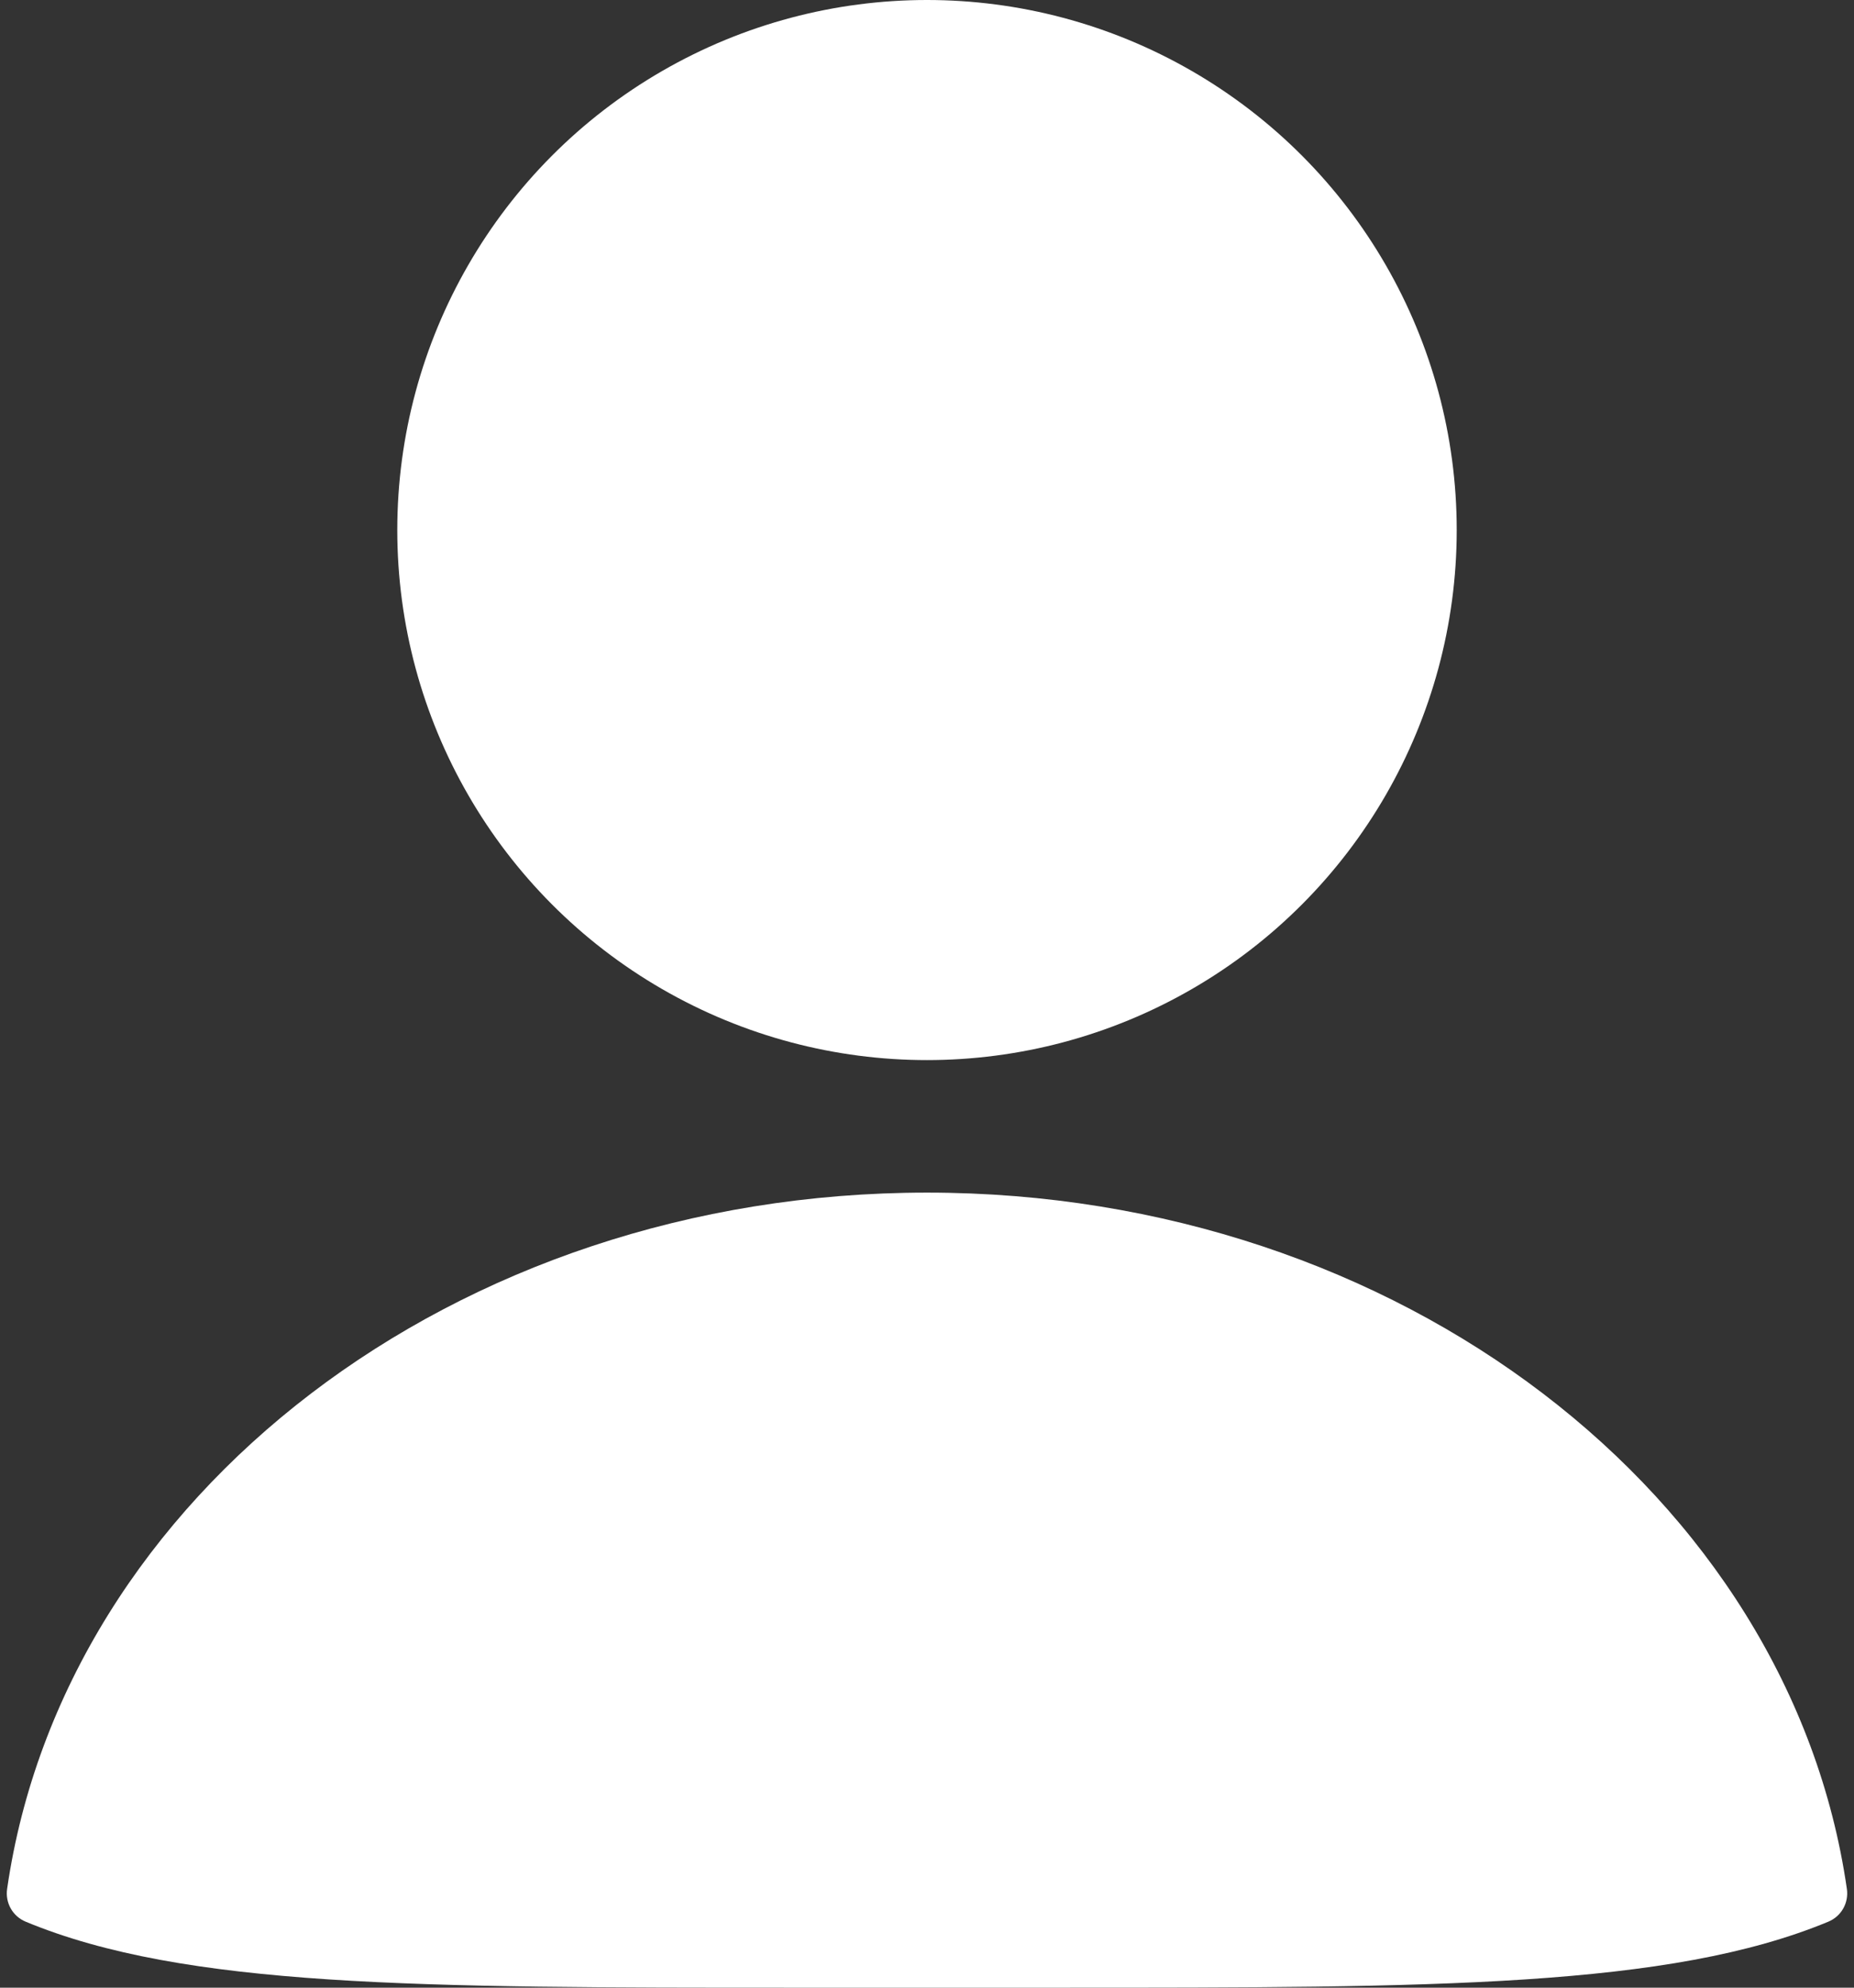
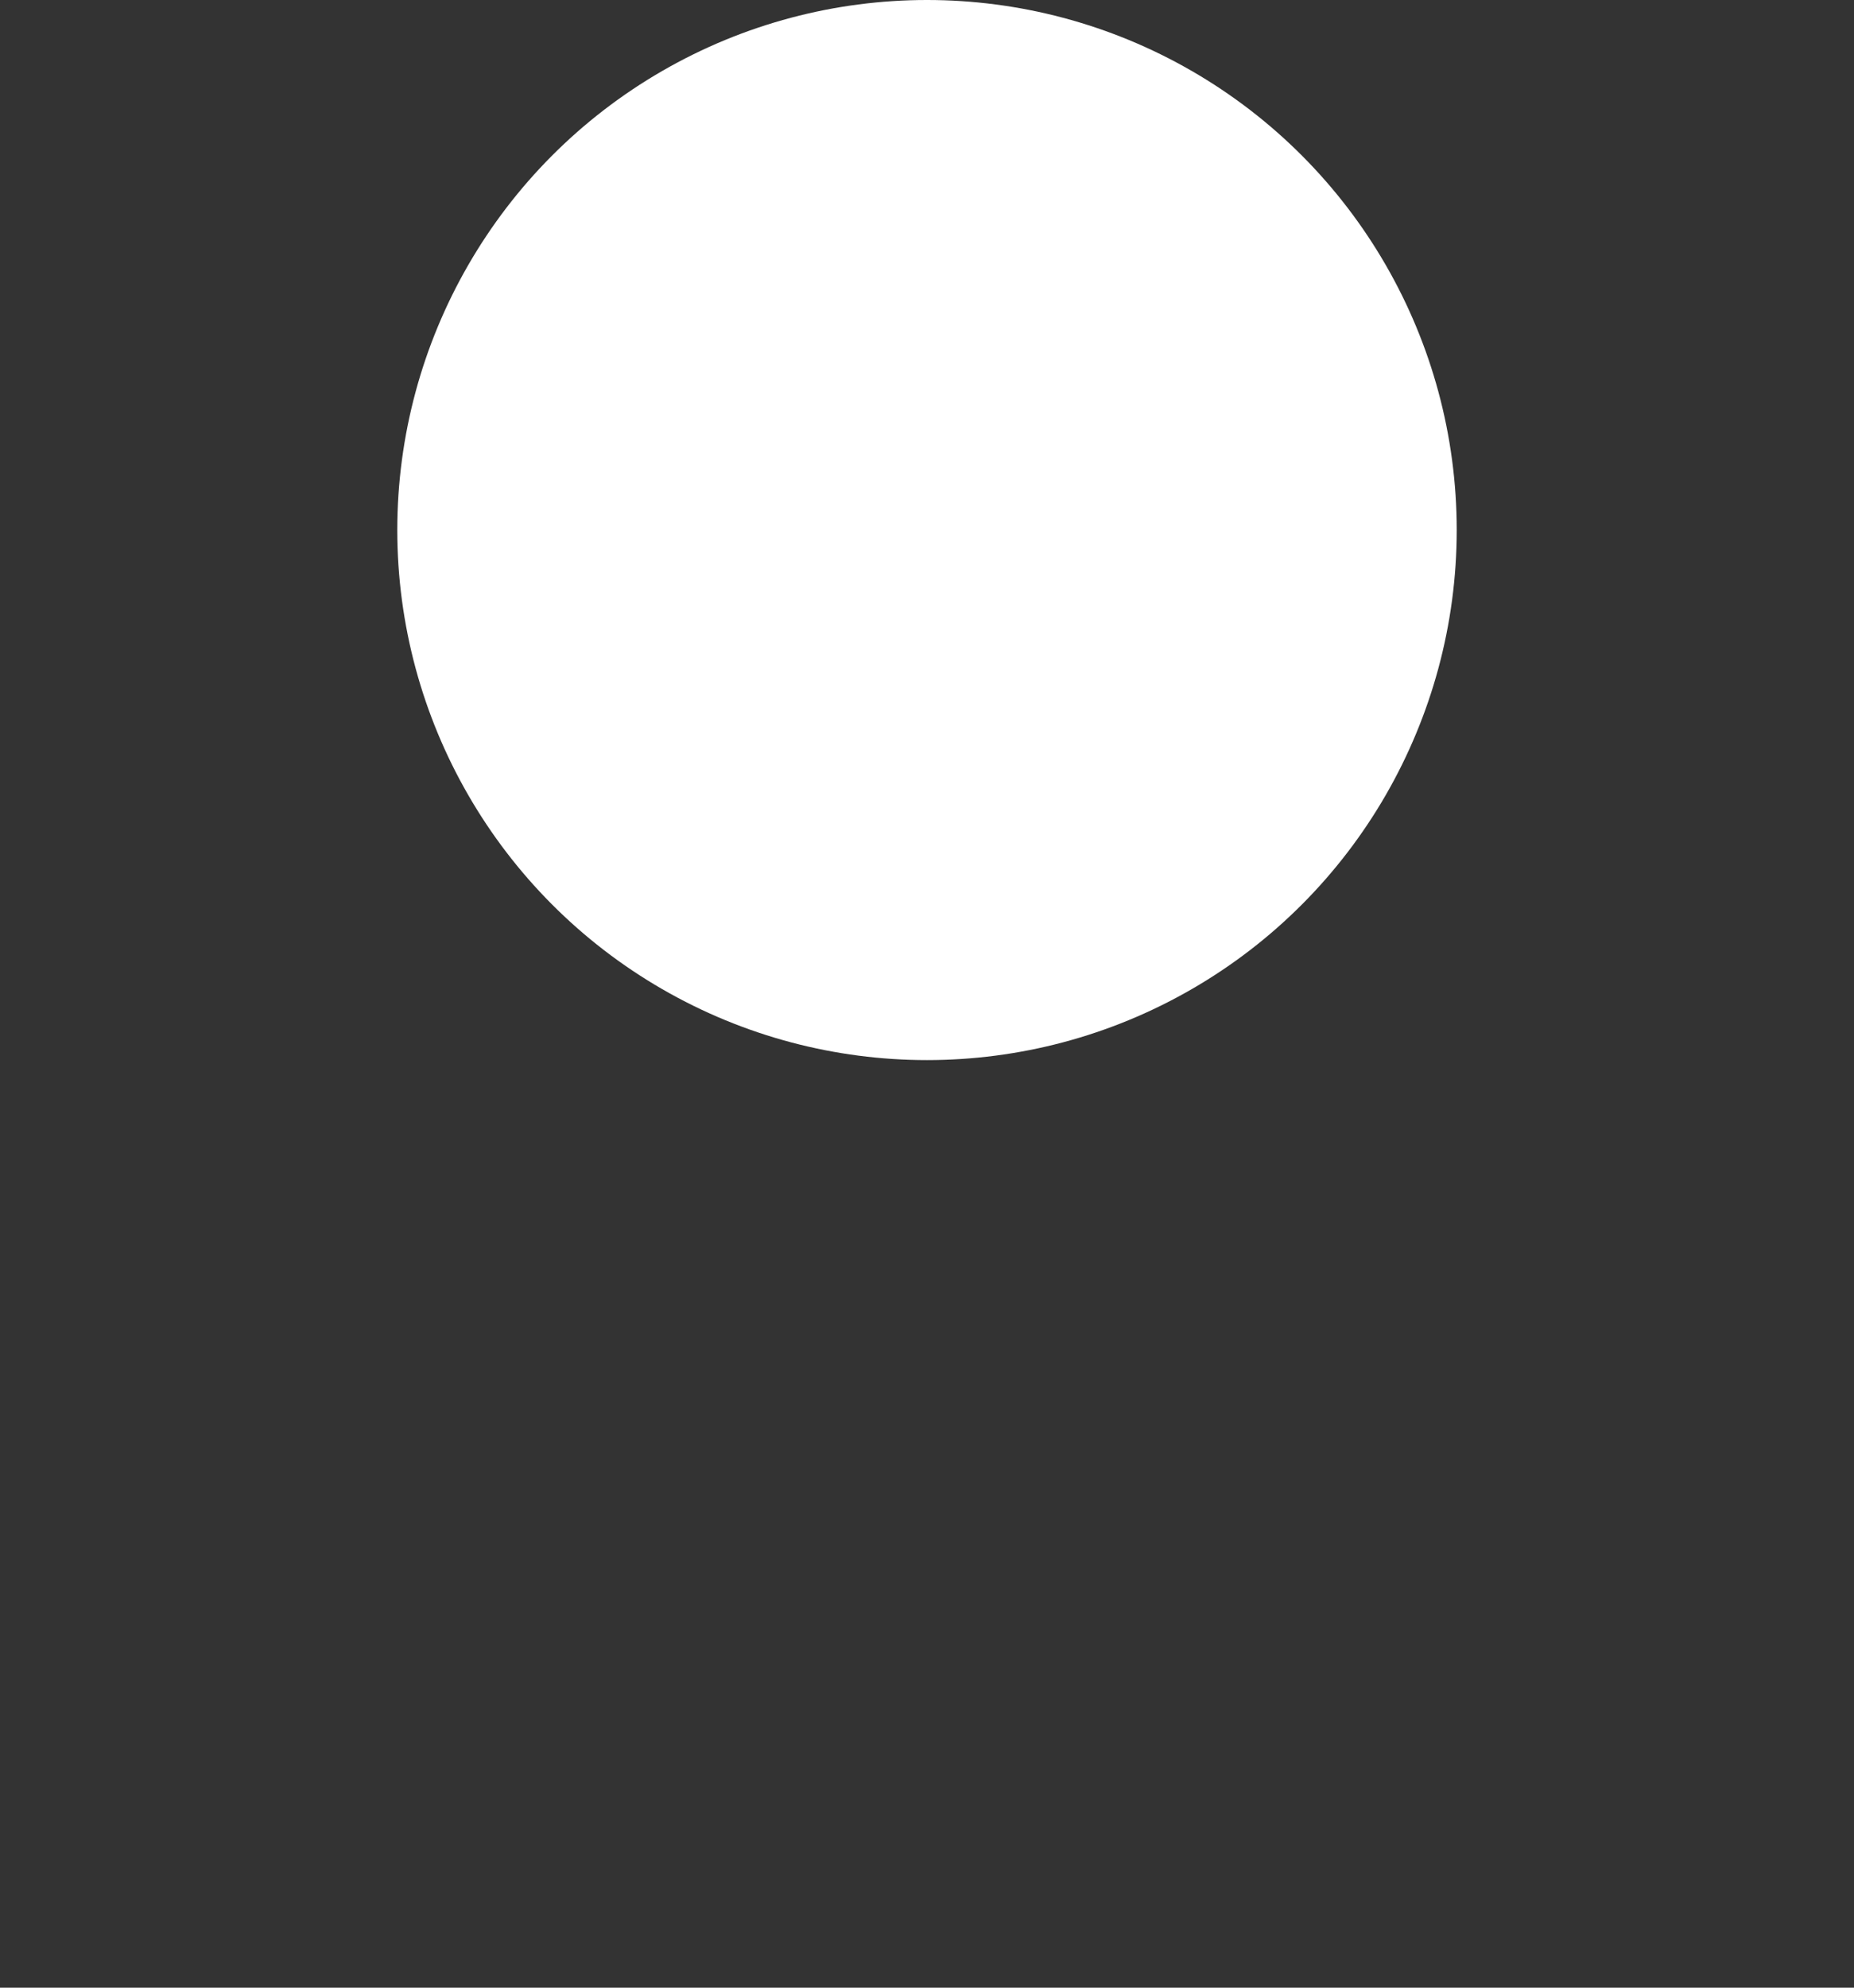
<svg xmlns="http://www.w3.org/2000/svg" width="14" height="15" viewBox="0 0 14 15" fill="none">
  <rect x="0" y="0" width="14" height="15" fill="#333333" stroke="none" />
  <circle cx="7" cy="4" r="4" fill="white" />
-   <path fill-rule="evenodd" clip-rule="evenodd" d="M13.946 14.253C13.962 14.359 13.905 14.461 13.806 14.502C12.605 15 10.835 15 8 15H6C3.165 15 1.395 15 0.194 14.502C0.095 14.461 0.038 14.359 0.054 14.253C0.483 11.292 3.429 9 7 9C10.571 9 13.517 11.292 13.946 14.253Z" fill="white" />
</svg>